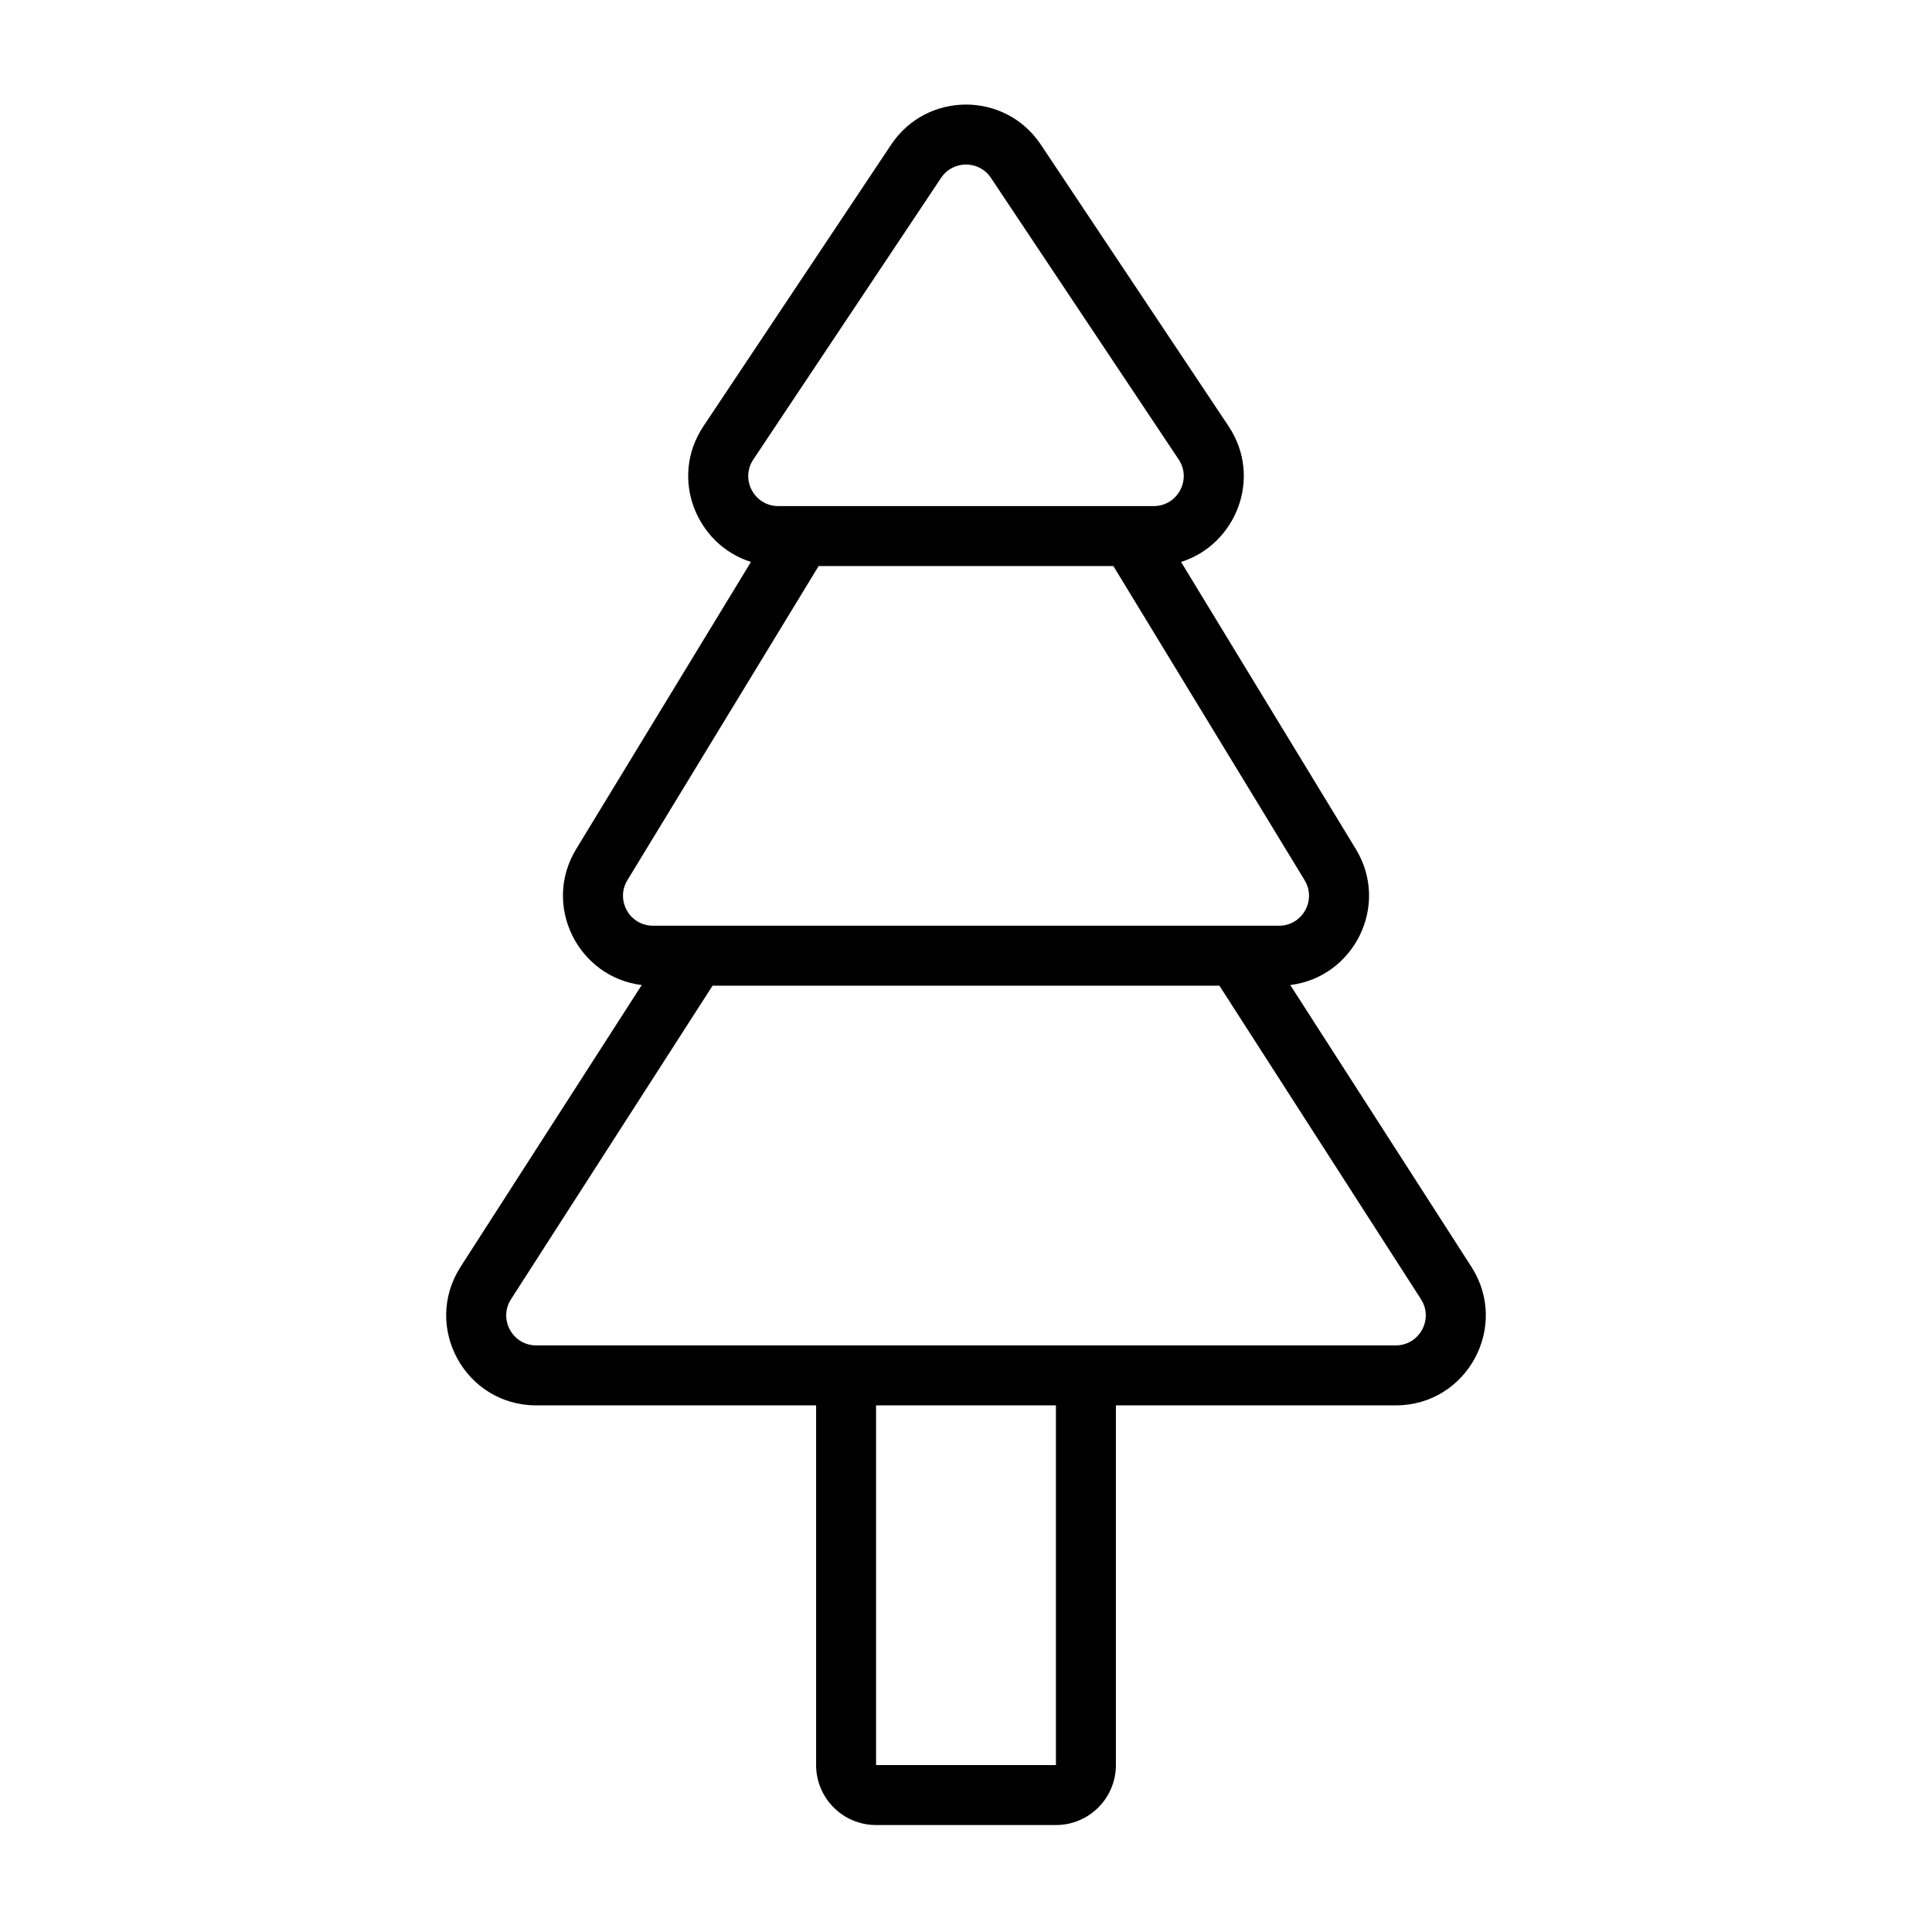
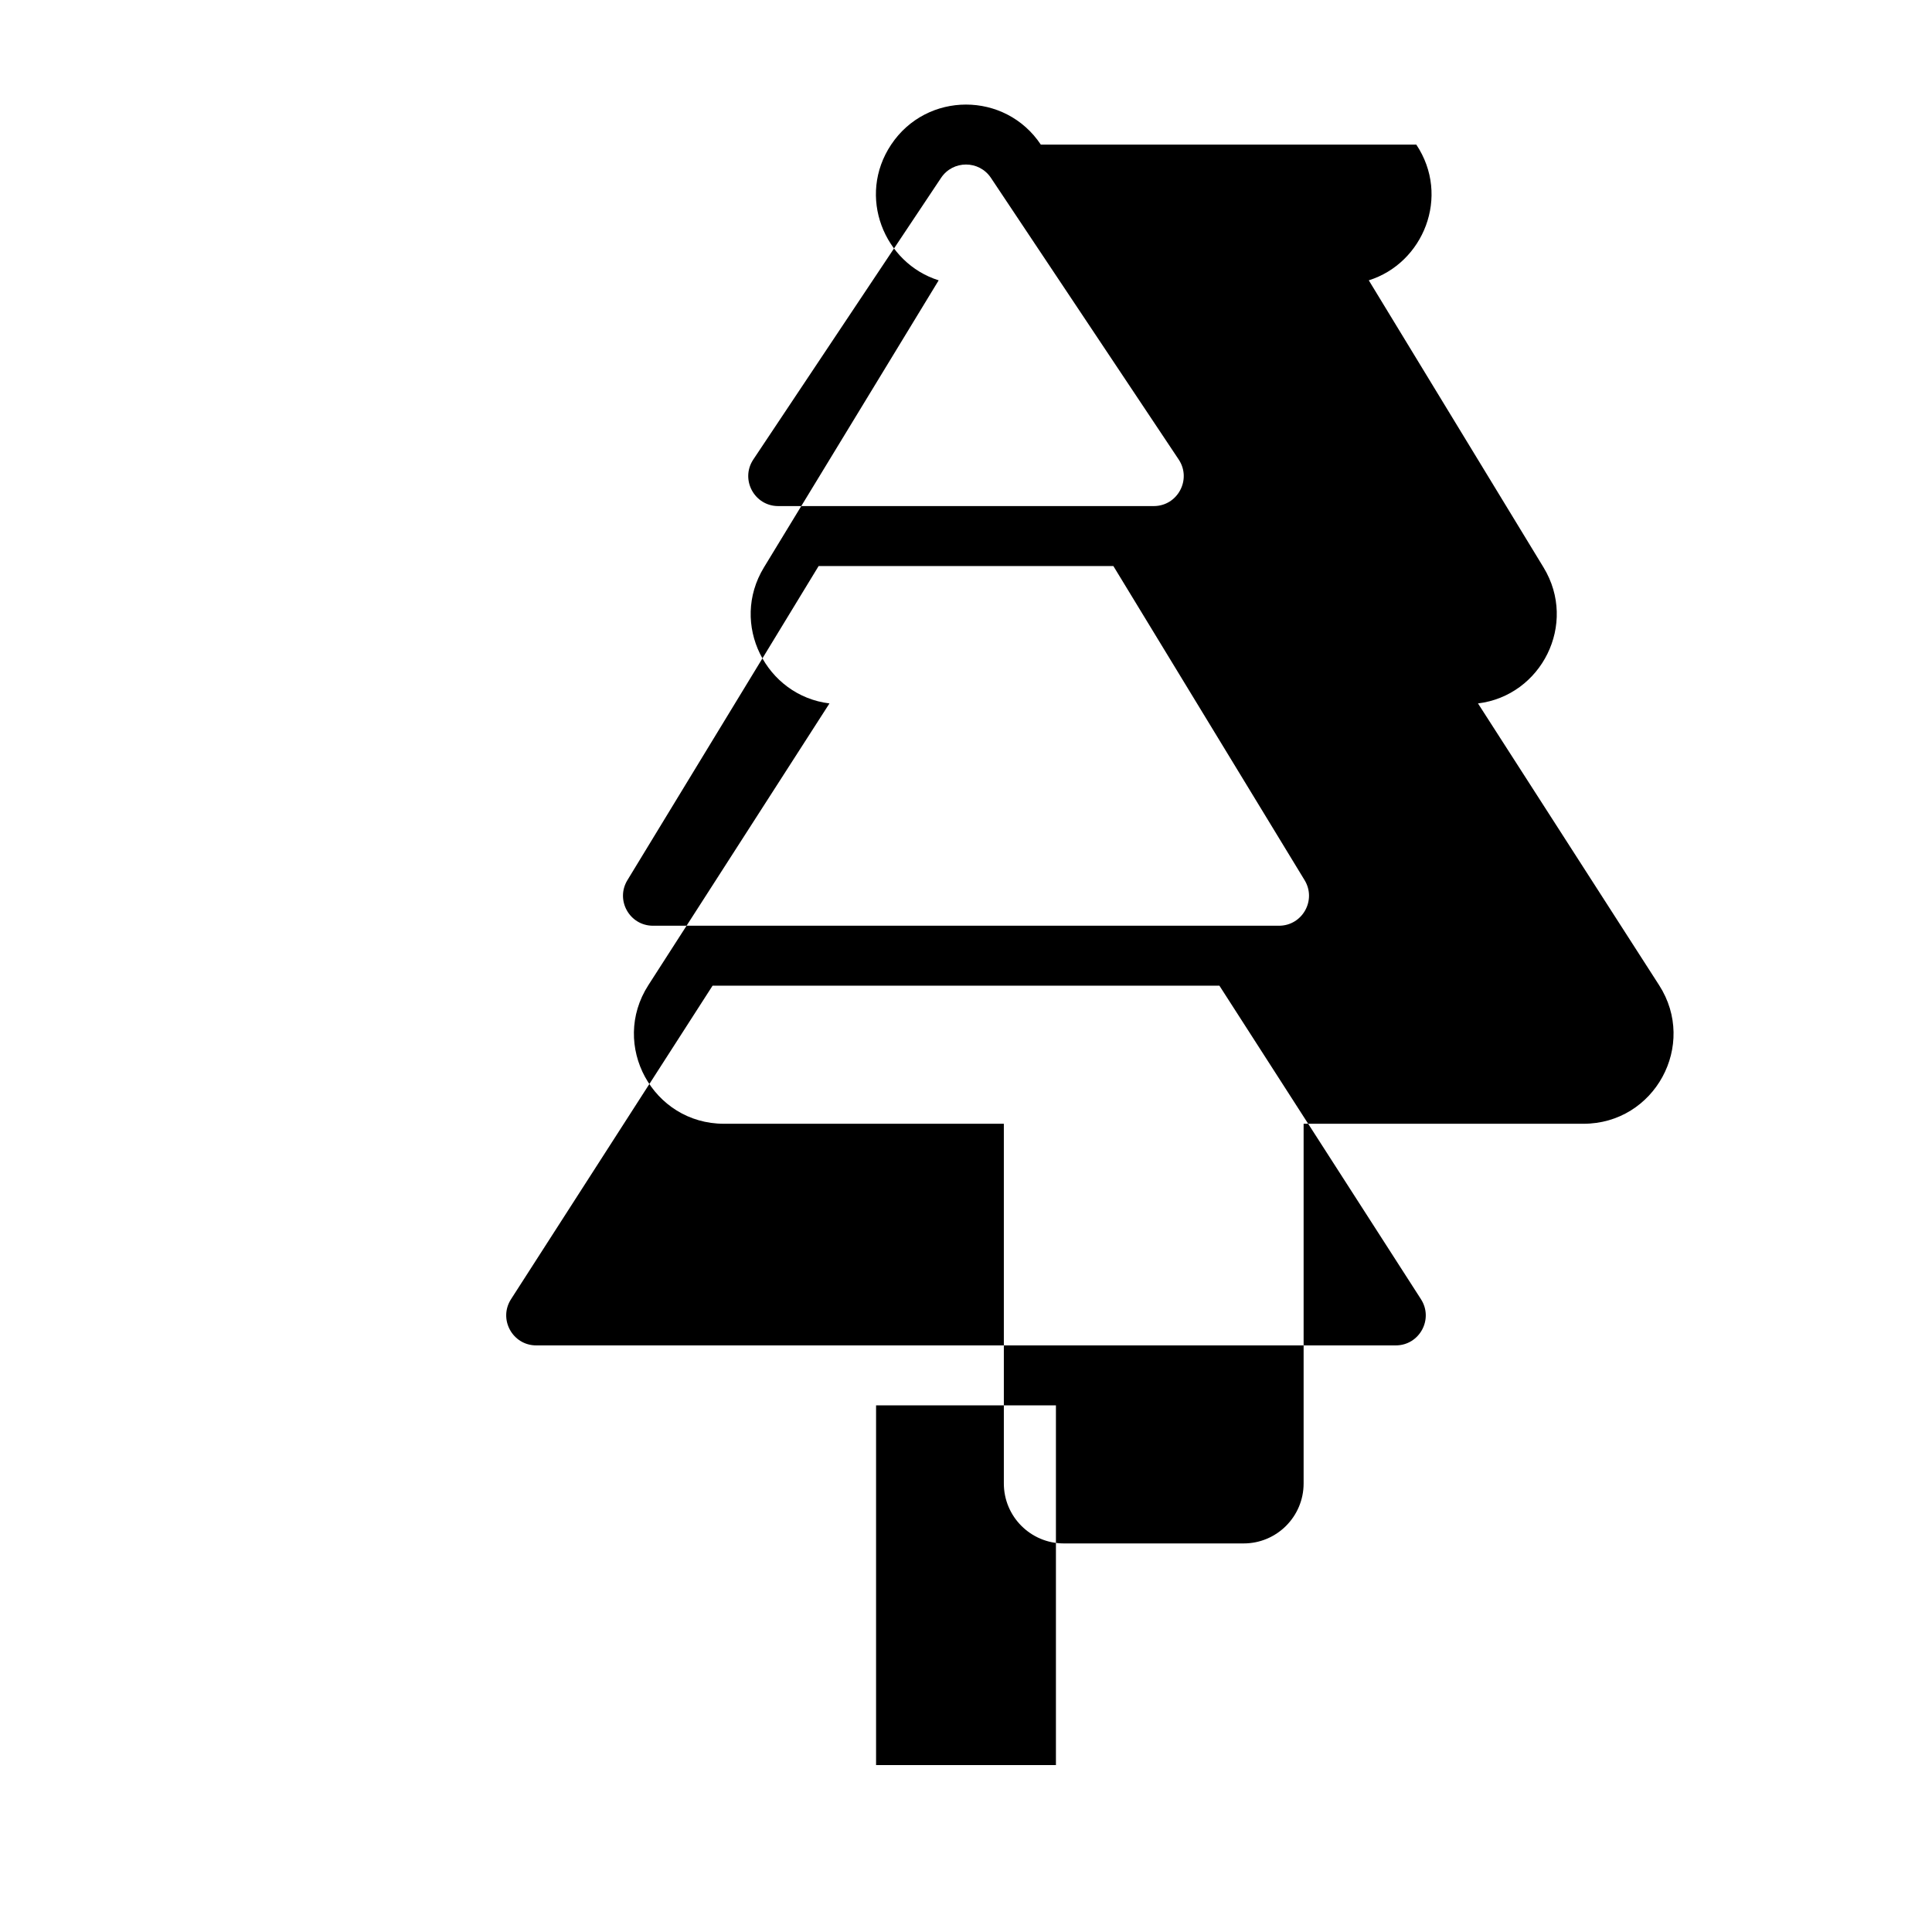
<svg xmlns="http://www.w3.org/2000/svg" fill="#000000" width="800px" height="800px" version="1.1" viewBox="144 144 512 512">
-   <path d="m393.39 191.14c3.144-4.719 10.074-4.719 13.219 0l49.754 74.629c3.516 5.277-0.27 12.348-6.613 12.348h-99.504c-6.344 0-10.129-7.07-6.609-12.348zm26.438-8.816c-9.434-14.148-30.227-14.148-39.66 0l-49.75 74.629c-9.137 13.707-1.867 31.438 12.59 35.965l-46.309 76.082c-9.141 15.012 0.574 34.008 17.367 36.043l-48.004 74.676c-10.195 15.859 1.191 36.719 20.047 36.719h74.168v95.324c0 8.777 7.113 15.891 15.891 15.891h47.664c8.773 0 15.887-7.113 15.887-15.891v-95.324h74.168c18.855 0 30.246-20.859 20.047-36.719l-48.004-74.676c16.793-2.035 26.508-21.031 17.371-36.043l-46.312-76.082c14.457-4.527 21.73-22.258 12.594-35.965zm4.004 334.11h-47.664v95.324h47.664zm-144.41-28.129 53.414-83.086h134.32l53.414 83.086c3.398 5.285-0.398 12.238-6.684 12.238h-227.78c-6.285 0-10.082-6.953-6.684-12.238zm159.63-194.3h-78.109l-50.676 83.25c-3.223 5.297 0.586 12.074 6.785 12.074h165.89c6.199 0 10.012-6.777 6.789-12.074z" fill-rule="evenodd" />
+   <path d="m393.39 191.14c3.144-4.719 10.074-4.719 13.219 0l49.754 74.629c3.516 5.277-0.27 12.348-6.613 12.348h-99.504c-6.344 0-10.129-7.07-6.609-12.348zm26.438-8.816c-9.434-14.148-30.227-14.148-39.66 0c-9.137 13.707-1.867 31.438 12.59 35.965l-46.309 76.082c-9.141 15.012 0.574 34.008 17.367 36.043l-48.004 74.676c-10.195 15.859 1.191 36.719 20.047 36.719h74.168v95.324c0 8.777 7.113 15.891 15.891 15.891h47.664c8.773 0 15.887-7.113 15.887-15.891v-95.324h74.168c18.855 0 30.246-20.859 20.047-36.719l-48.004-74.676c16.793-2.035 26.508-21.031 17.371-36.043l-46.312-76.082c14.457-4.527 21.73-22.258 12.594-35.965zm4.004 334.11h-47.664v95.324h47.664zm-144.41-28.129 53.414-83.086h134.32l53.414 83.086c3.398 5.285-0.398 12.238-6.684 12.238h-227.78c-6.285 0-10.082-6.953-6.684-12.238zm159.63-194.3h-78.109l-50.676 83.25c-3.223 5.297 0.586 12.074 6.785 12.074h165.89c6.199 0 10.012-6.777 6.789-12.074z" fill-rule="evenodd" />
</svg>